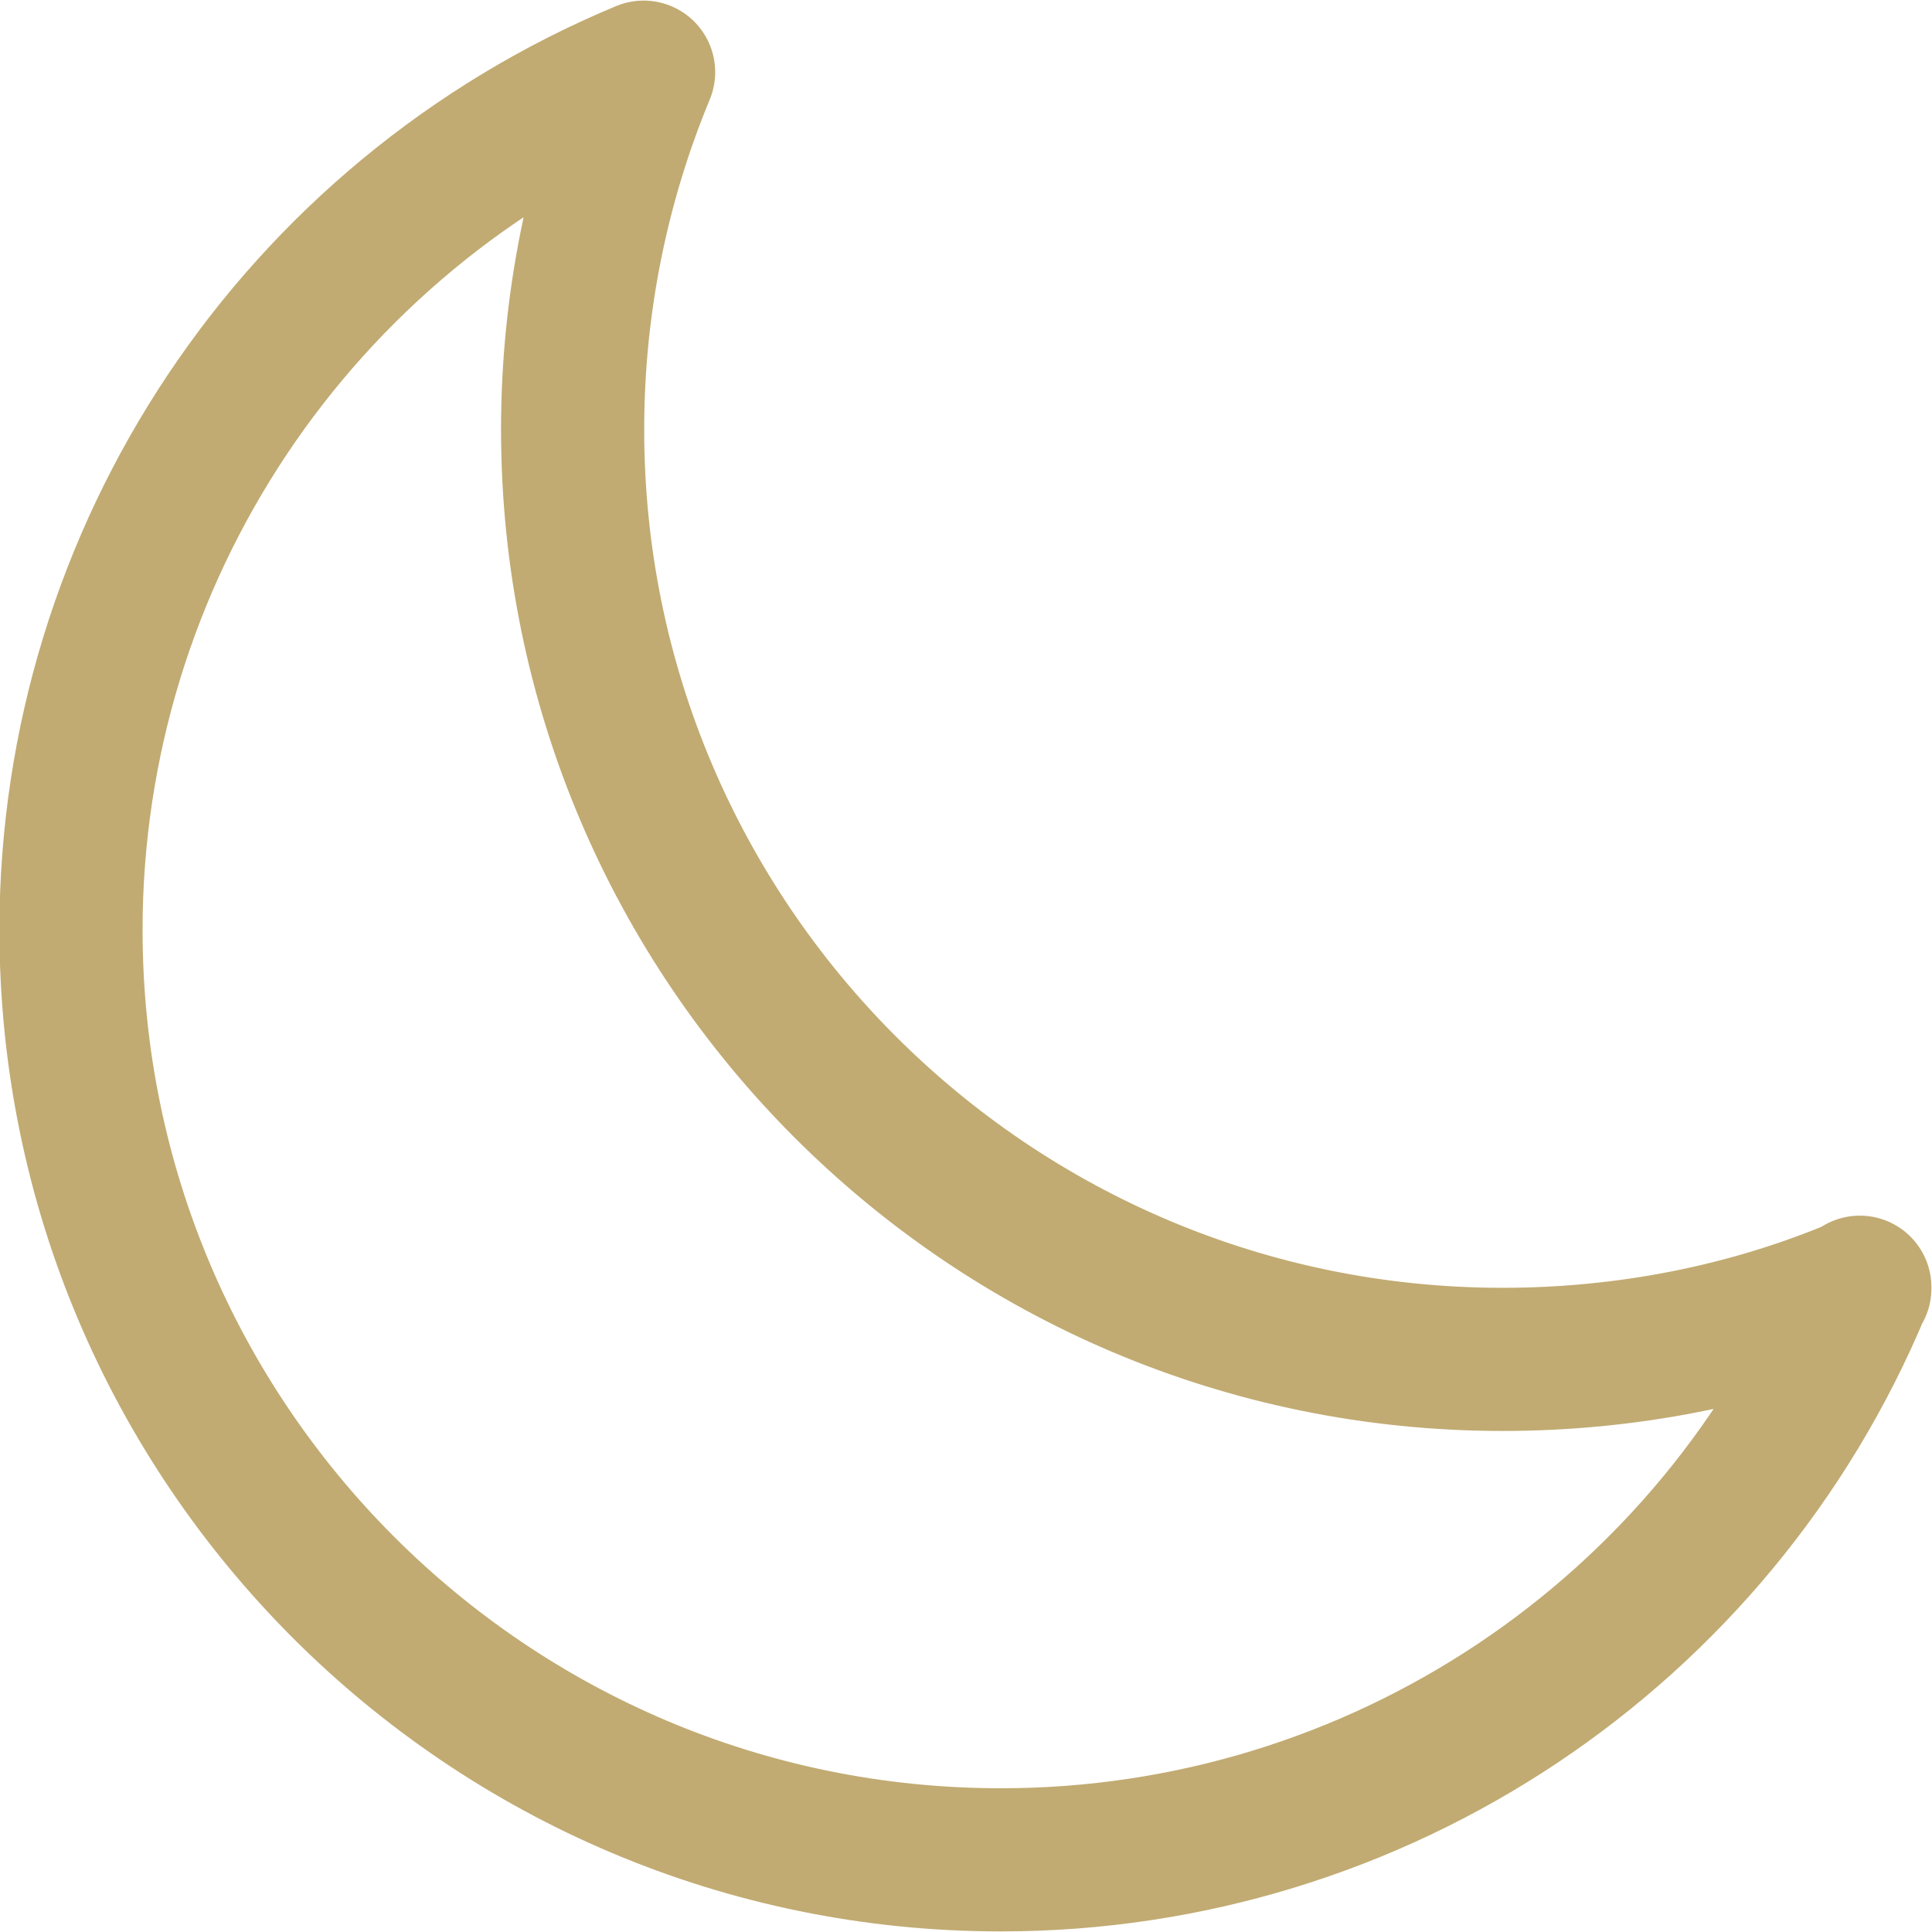
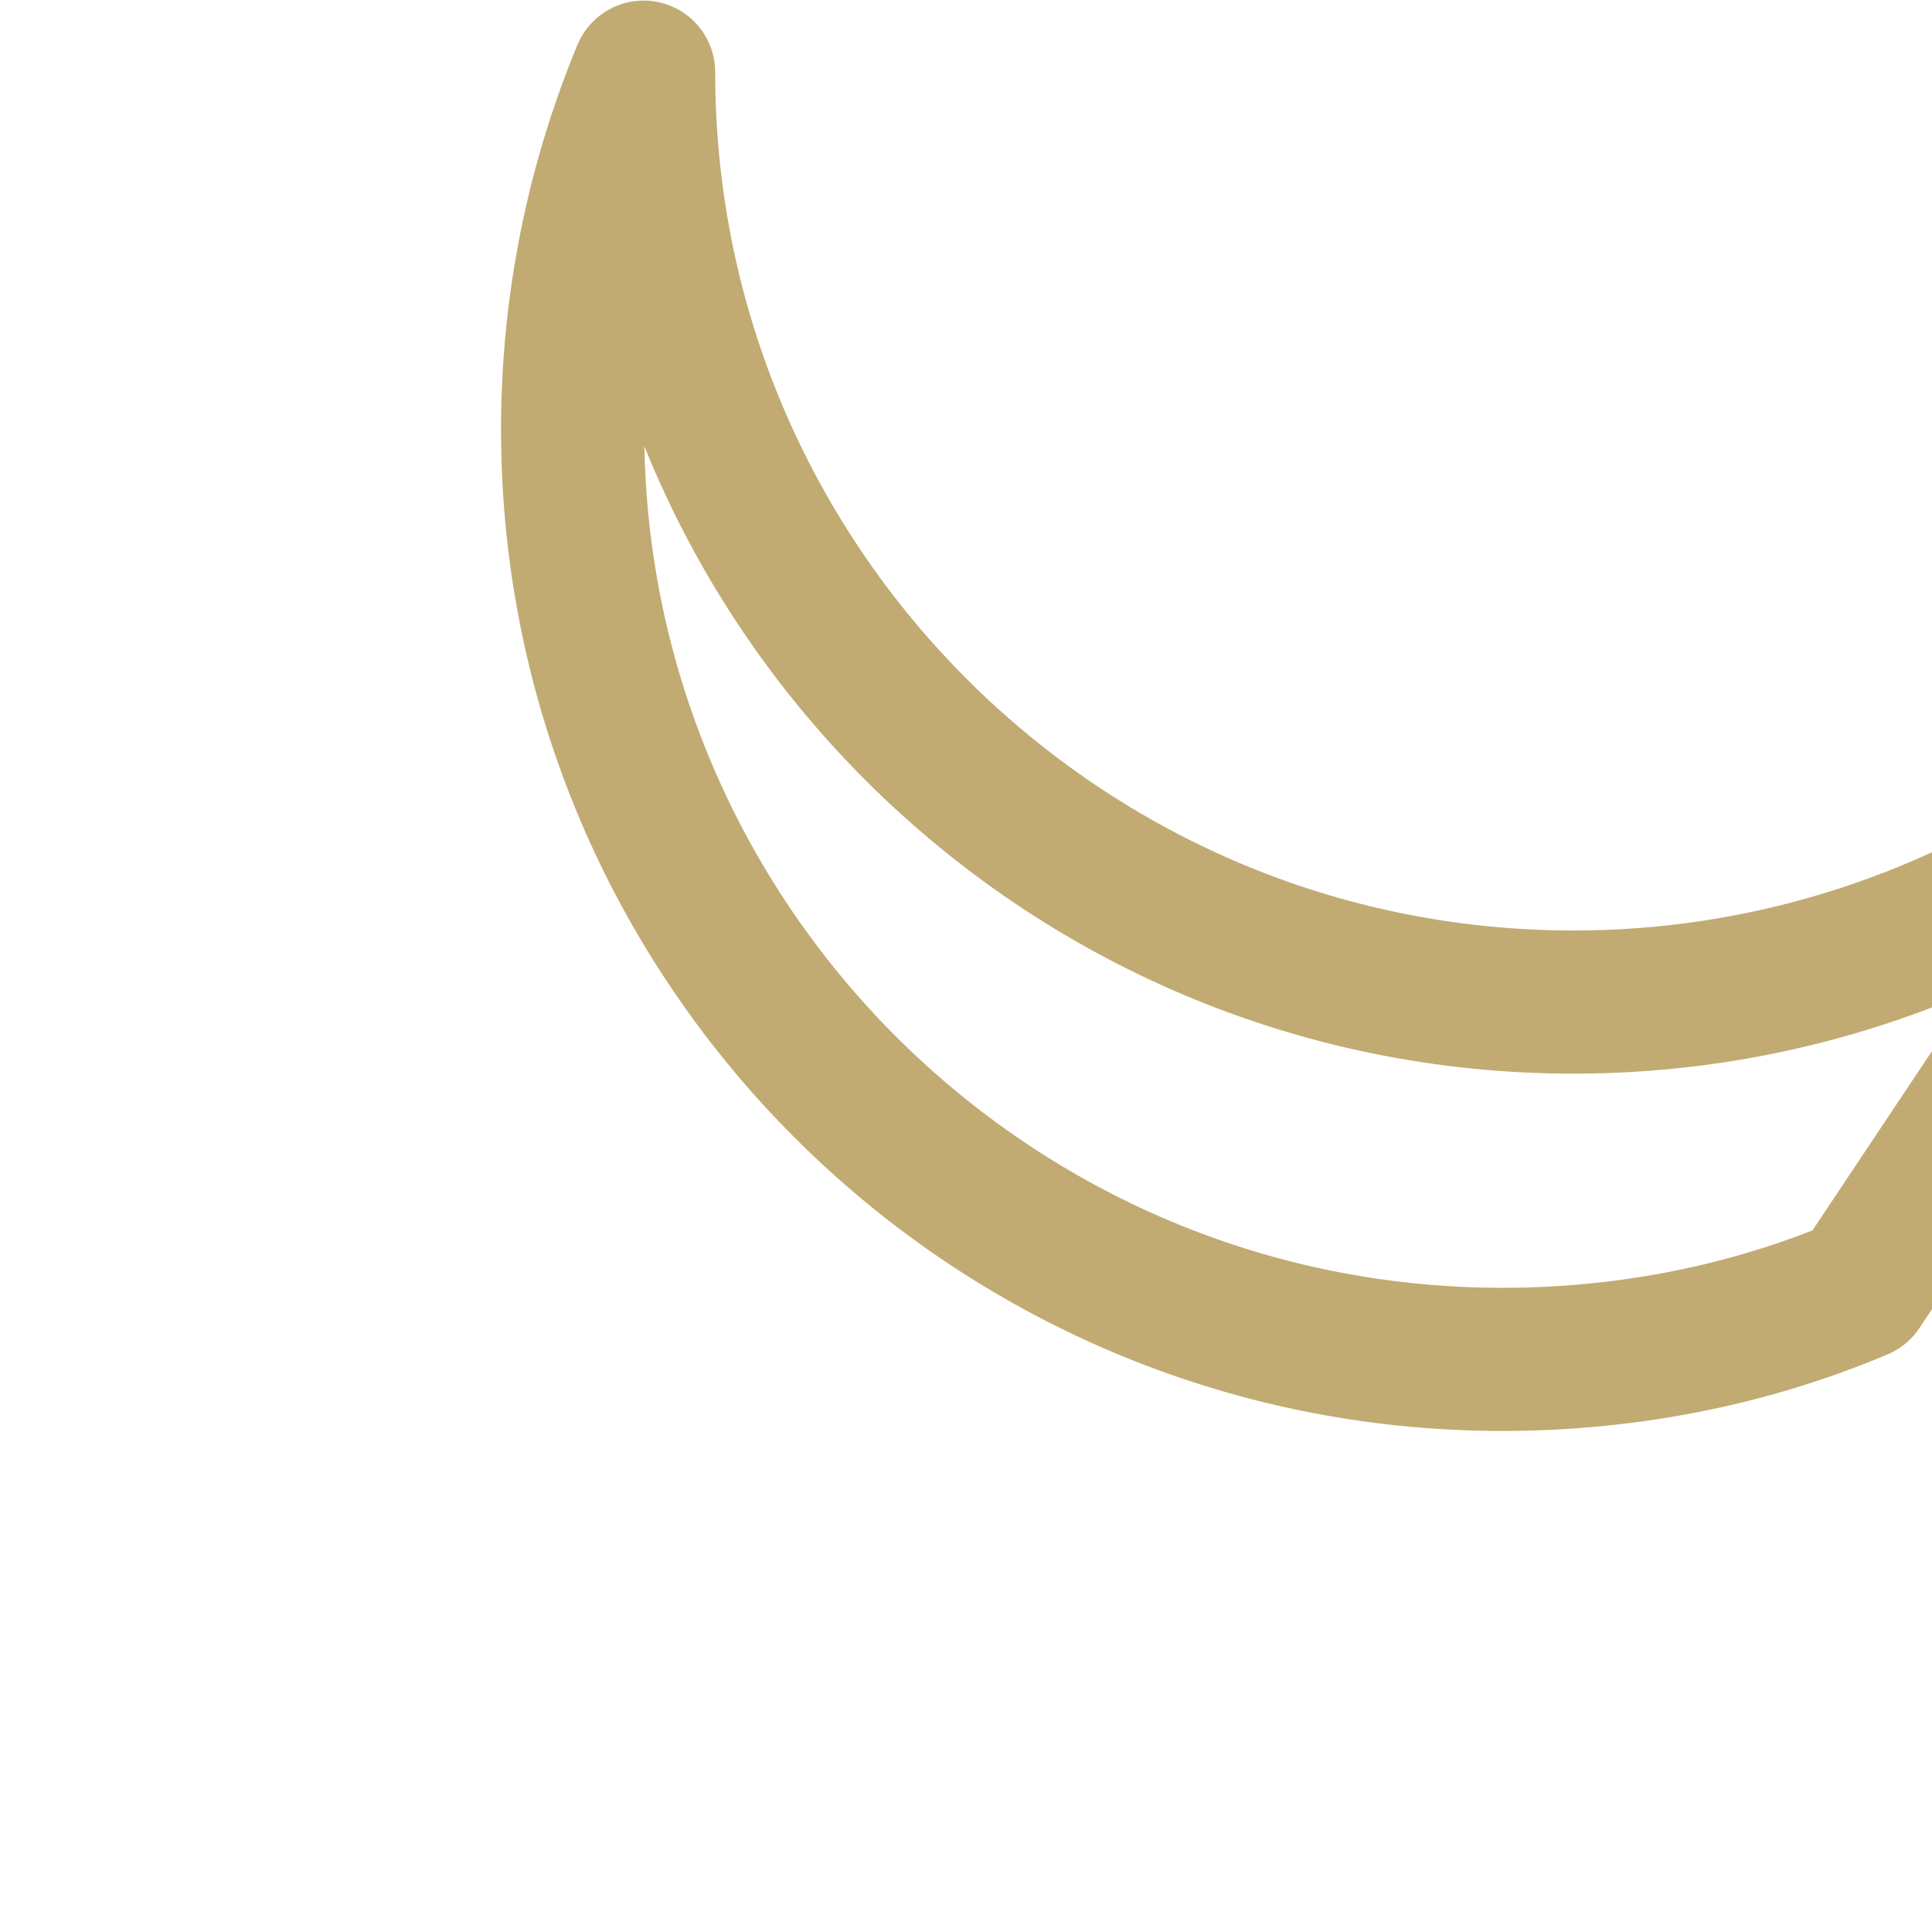
<svg xmlns="http://www.w3.org/2000/svg" id="Laag_2" viewBox="0 0 16.6 16.6">
  <defs>
    <style>.cls-1{fill:none;stroke:#c1ab72;stroke-linecap:round;stroke-linejoin:round;stroke-width:1.23px;}</style>
  </defs>
  <g id="Laag_1-2">
-     <path class="cls-1" d="M15.98,11.07c-.97.41-2.02.61-3.07.61-4.41,0-7.99-3.58-7.99-7.99,0-1.09.22-2.13.61-3.07C2.55,1.86.61,4.77.61,7.99c0,4.41,3.58,7.99,7.99,7.99,3.23,0,6.14-1.94,7.38-4.92Z" />
+     <path class="cls-1" d="M15.98,11.07c-.97.41-2.02.61-3.07.61-4.41,0-7.99-3.58-7.99-7.99,0-1.09.22-2.13.61-3.07c0,4.41,3.58,7.99,7.99,7.99,3.23,0,6.14-1.94,7.38-4.92Z" />
  </g>
</svg>